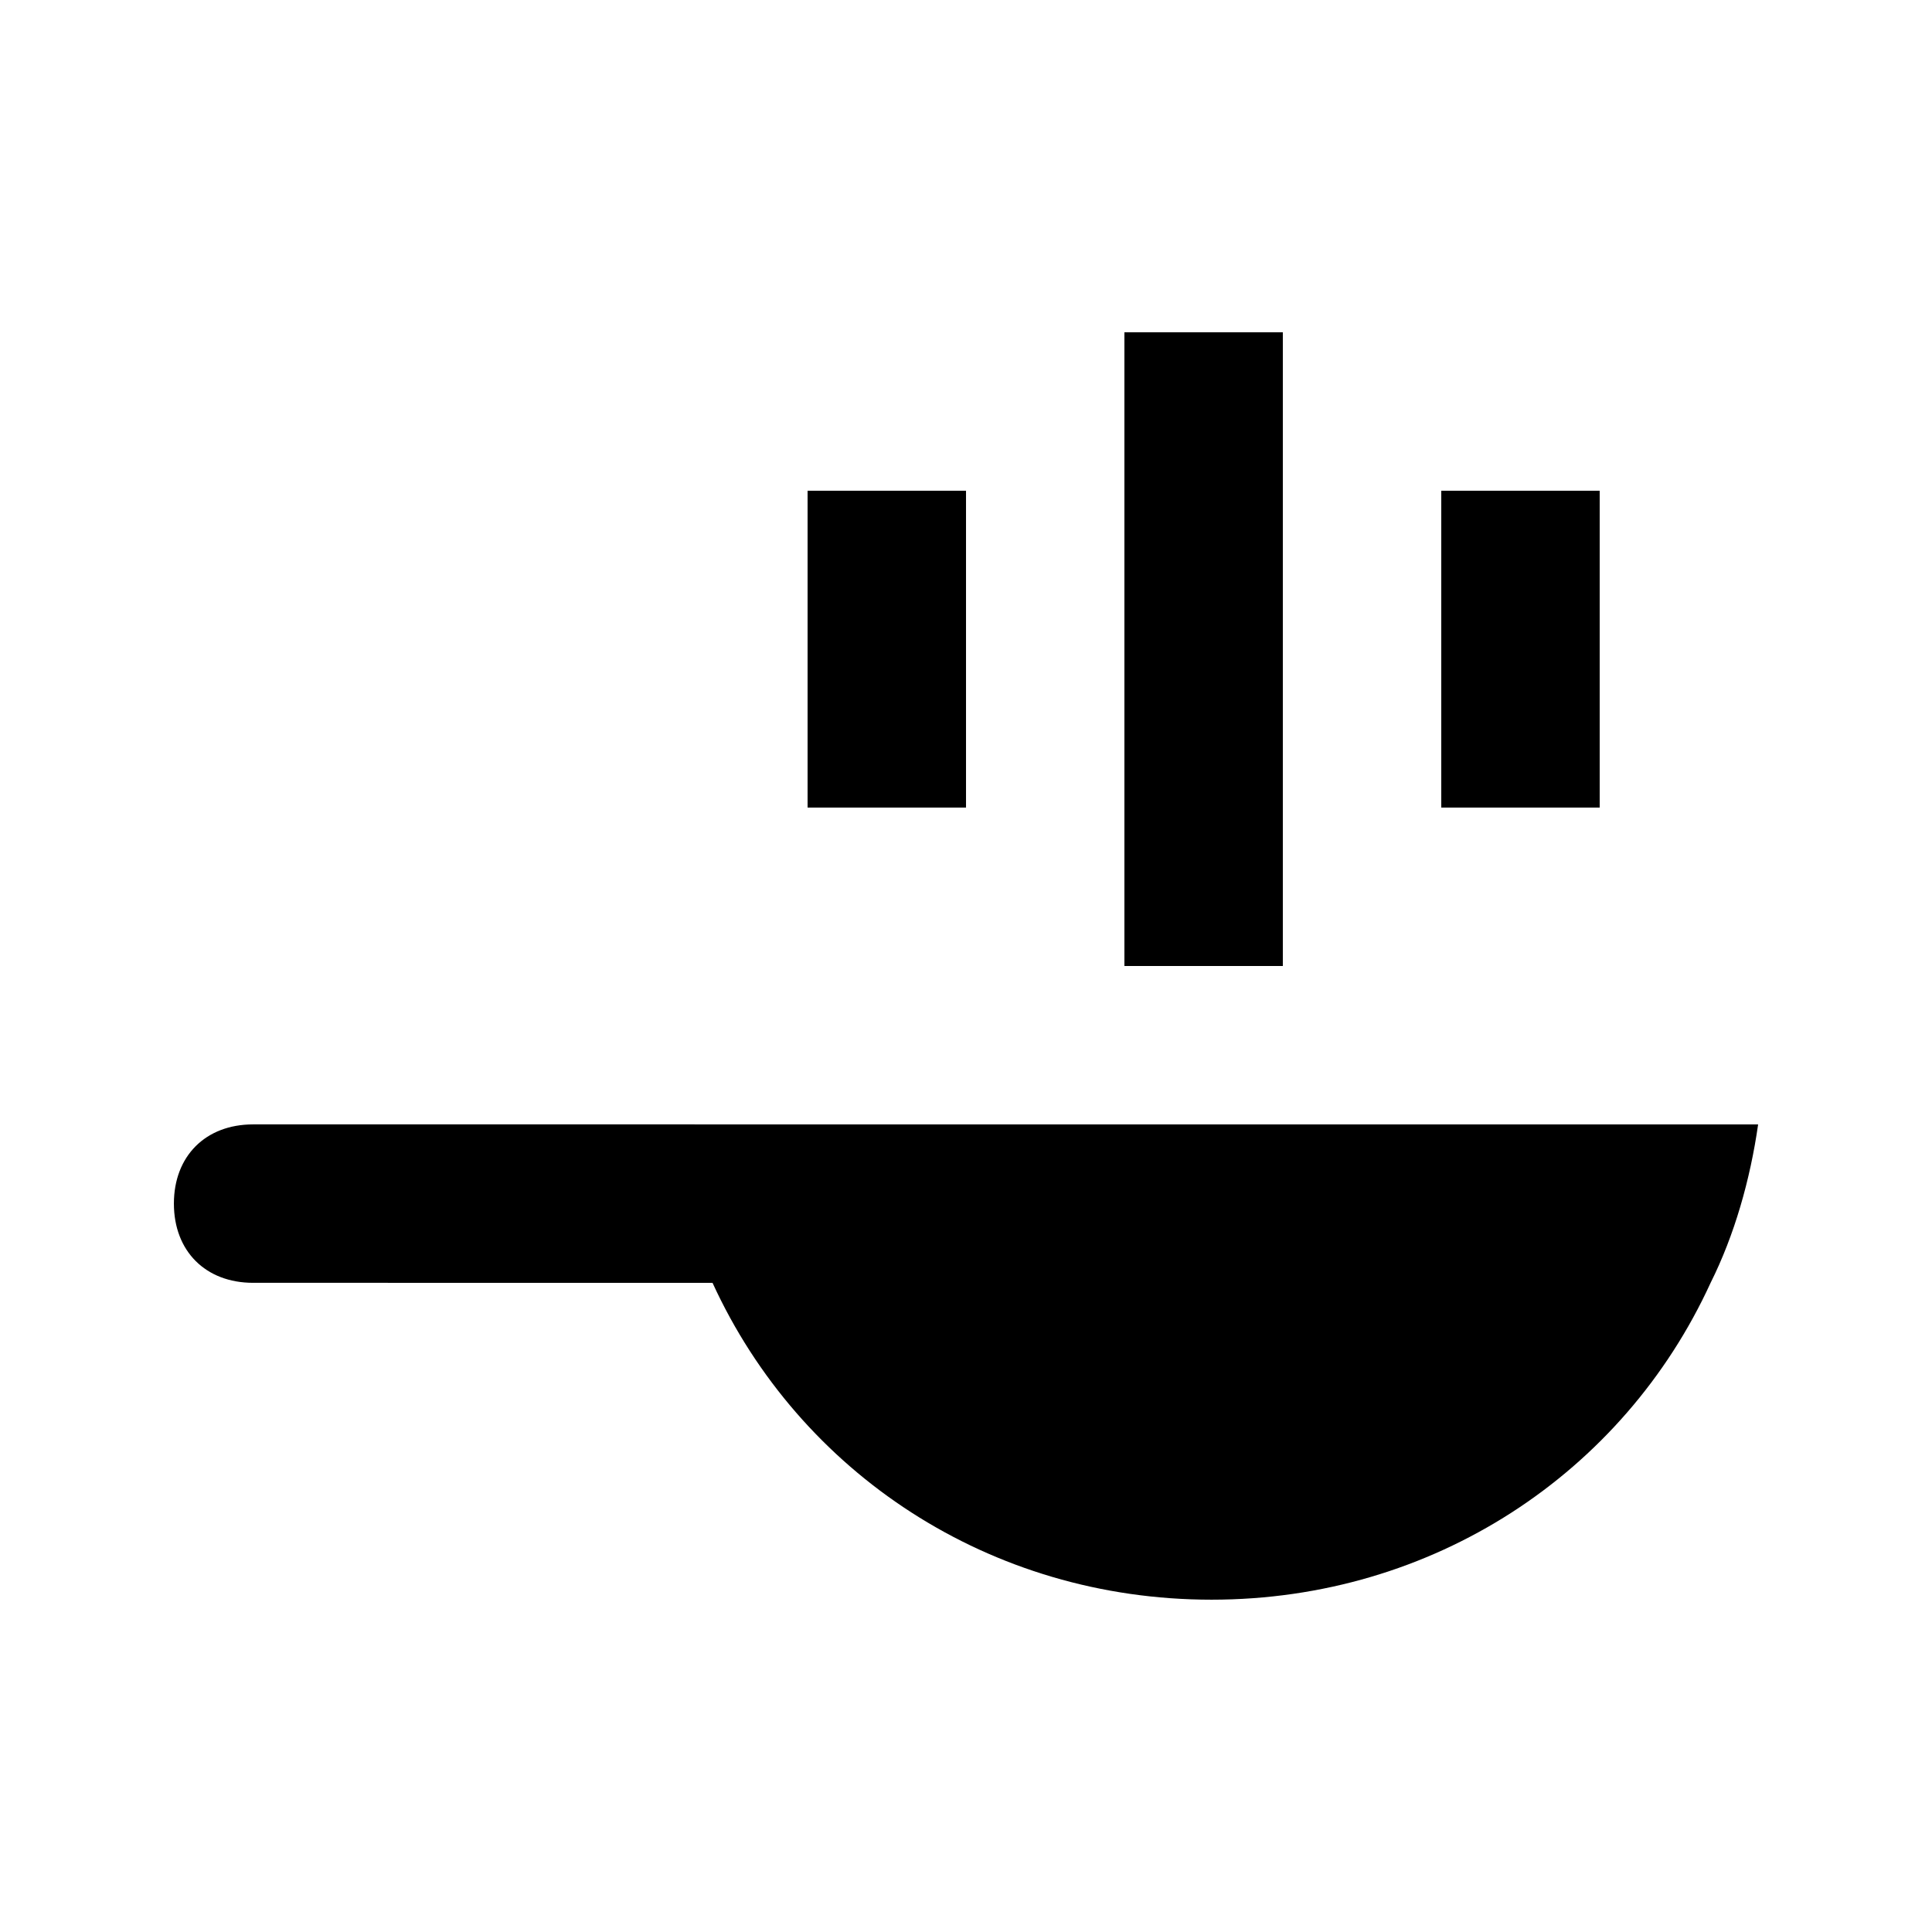
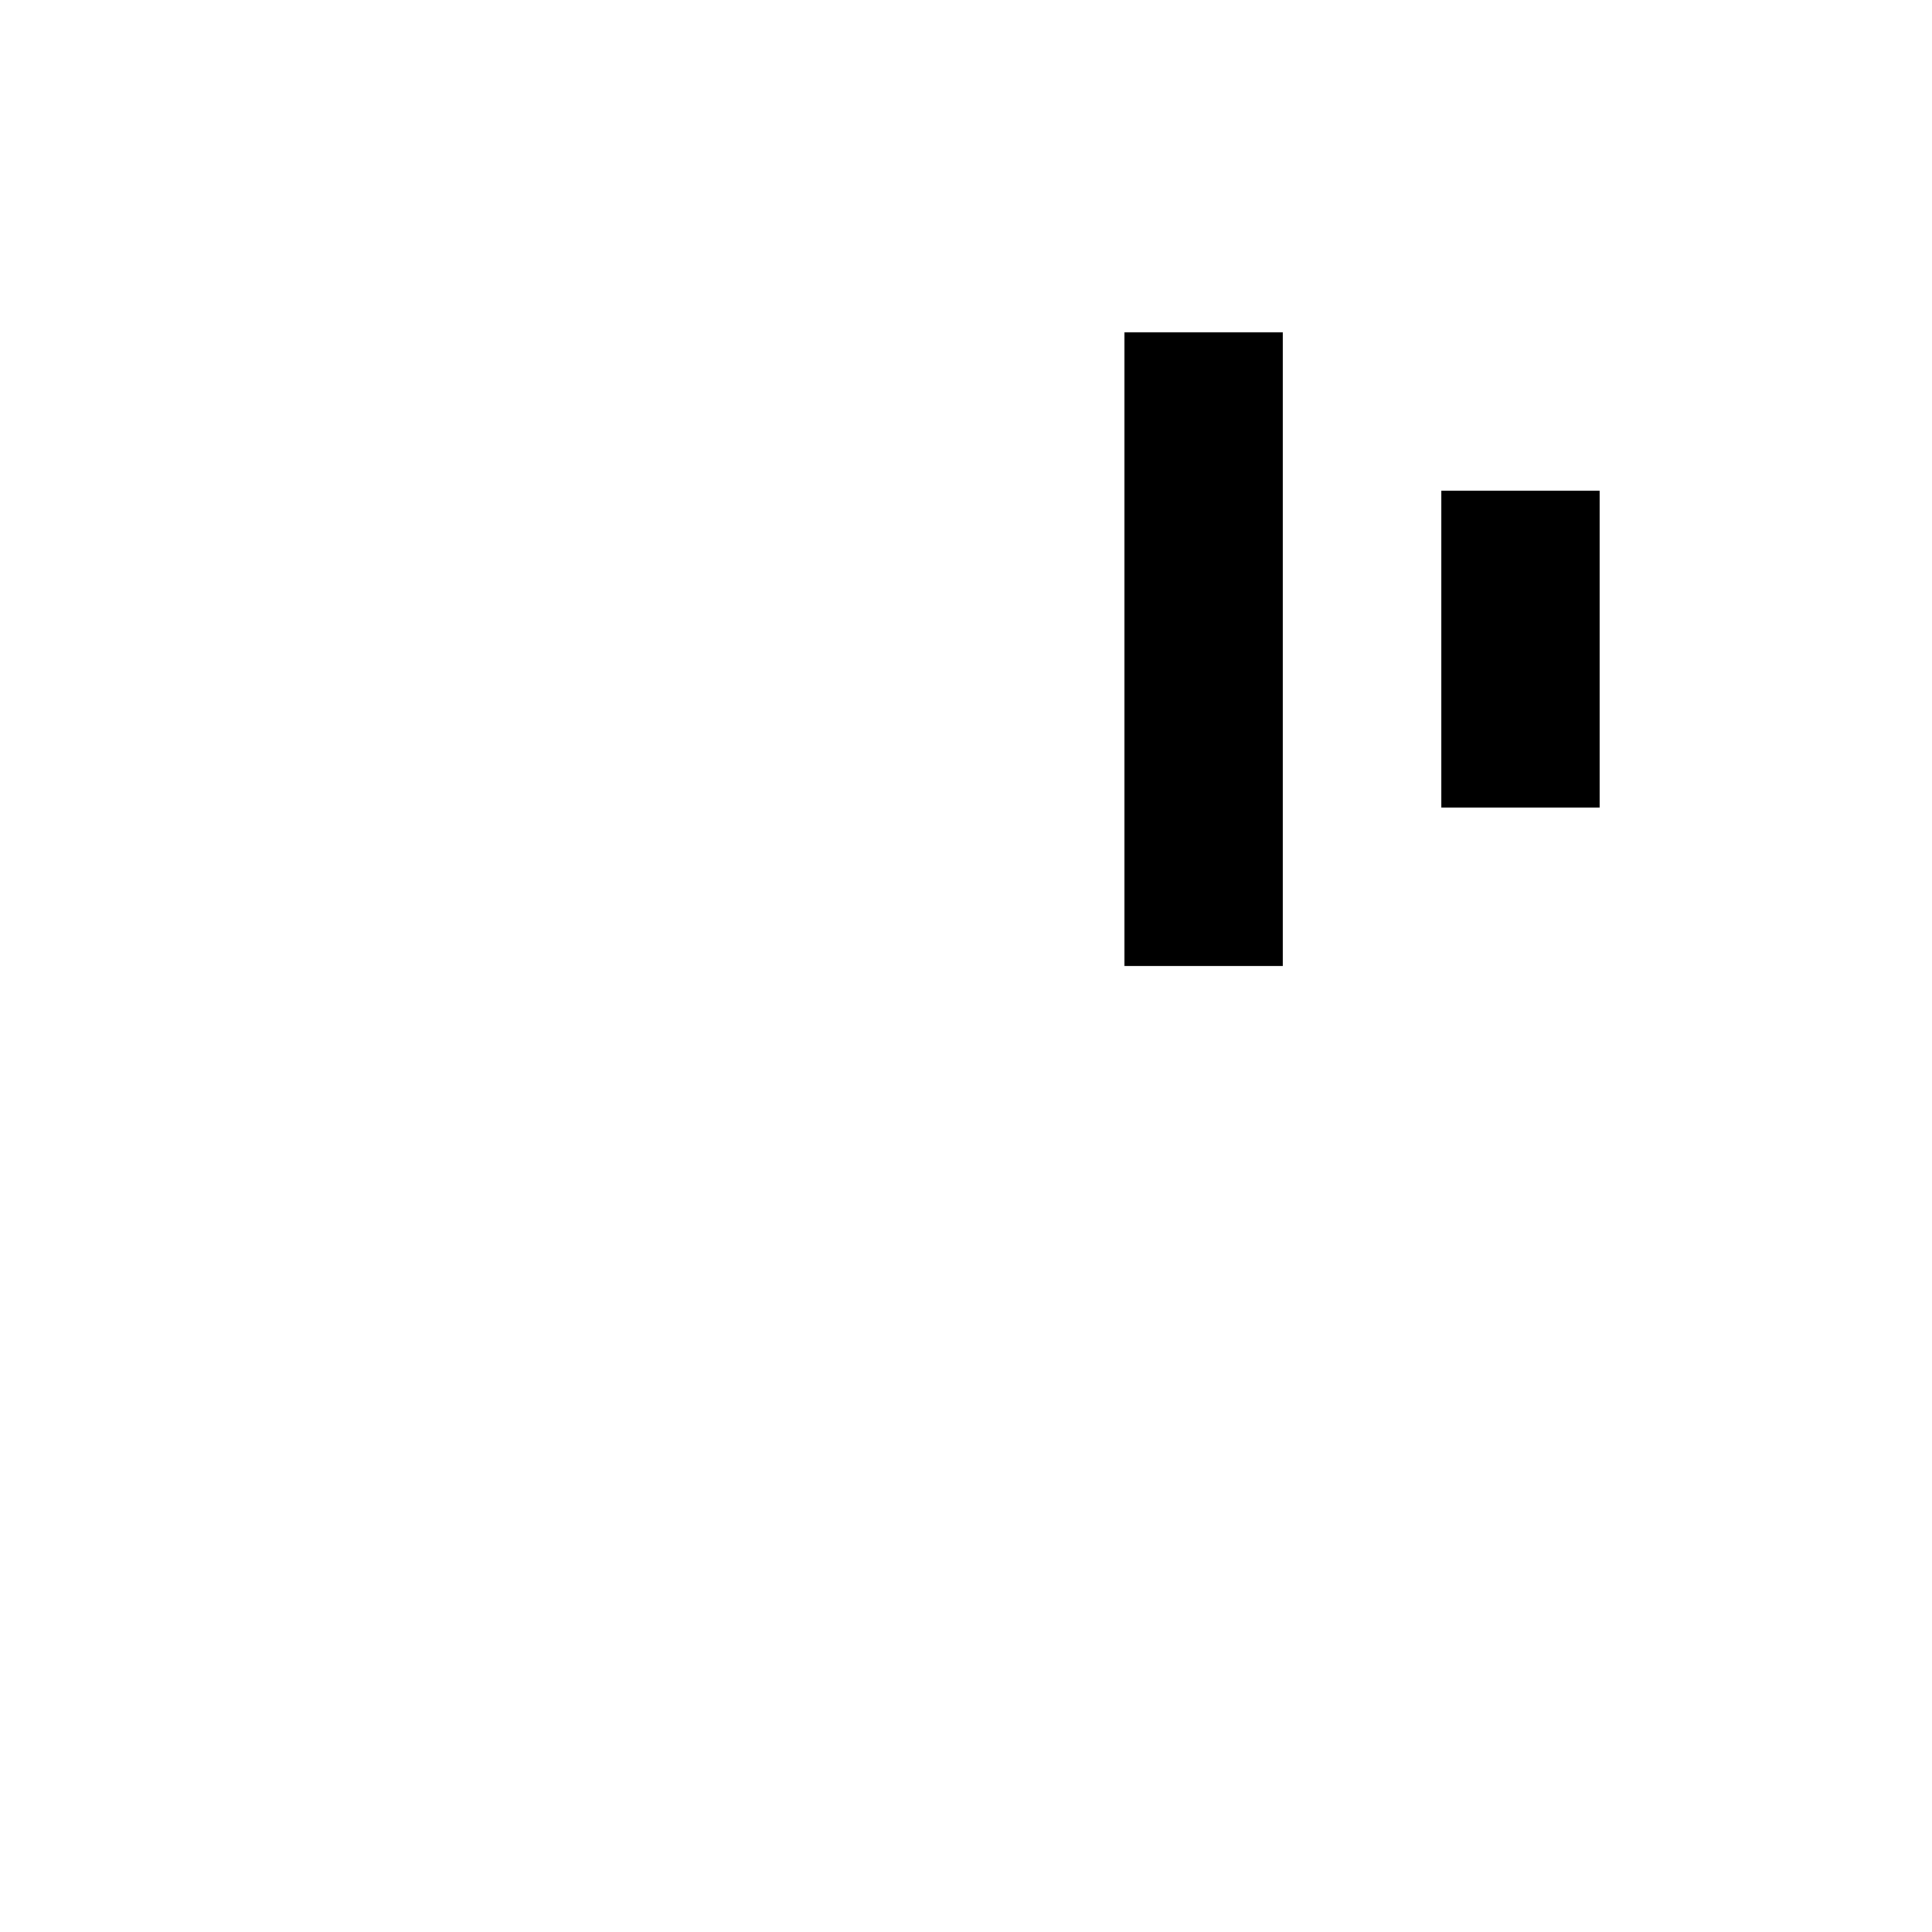
<svg xmlns="http://www.w3.org/2000/svg" fill="#000000" width="800px" height="800px" version="1.1" viewBox="144 144 512 512">
  <g>
-     <path d="m609.92 441.98c-2.098 14.695-6.297 29.391-12.594 41.984-23.09 50.383-73.473 83.969-132.25 83.969-58.777 0-109.16-33.586-132.25-83.969l-121.75-0.004c-12.594 0-20.992-8.398-20.992-20.992s8.398-20.992 20.992-20.992z" />
-     <path d="m358.02 274.05h41.984v83.969h-41.984z" />
    <path d="m441.98 232.06h41.984v167.94h-41.984z" />
    <path d="m525.95 274.05h41.984v83.969h-41.984z" />
  </g>
</svg>